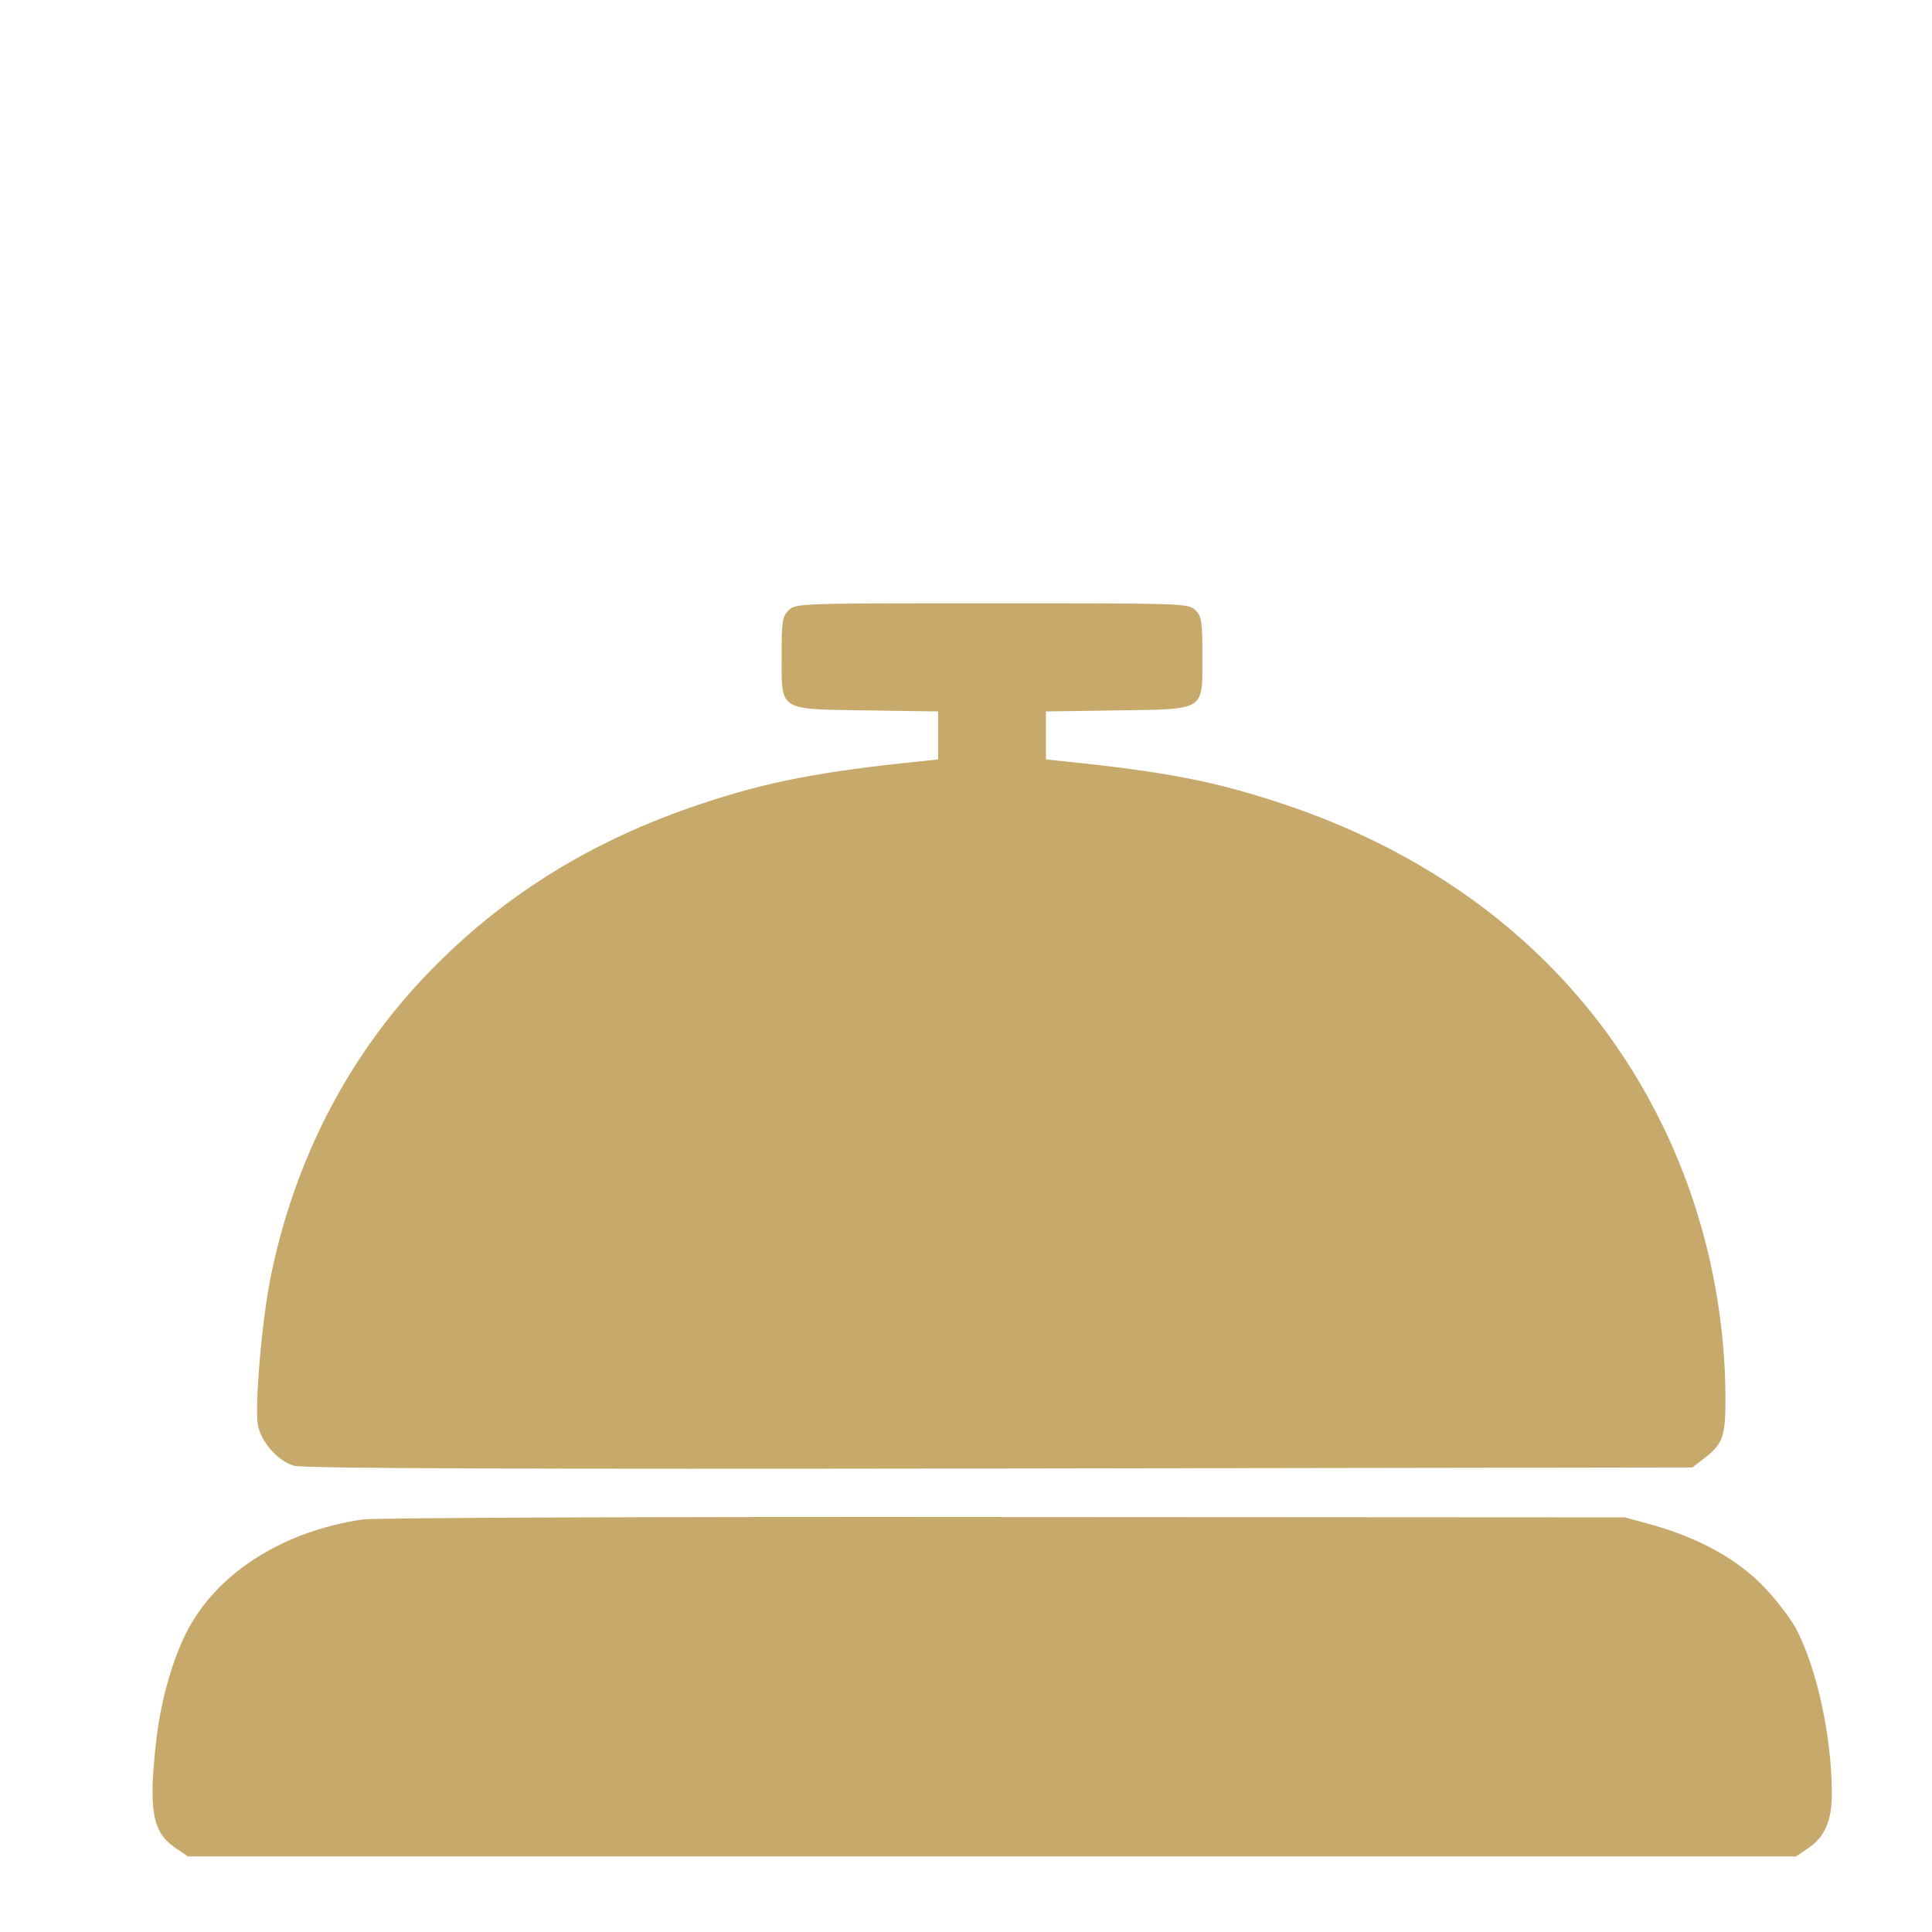
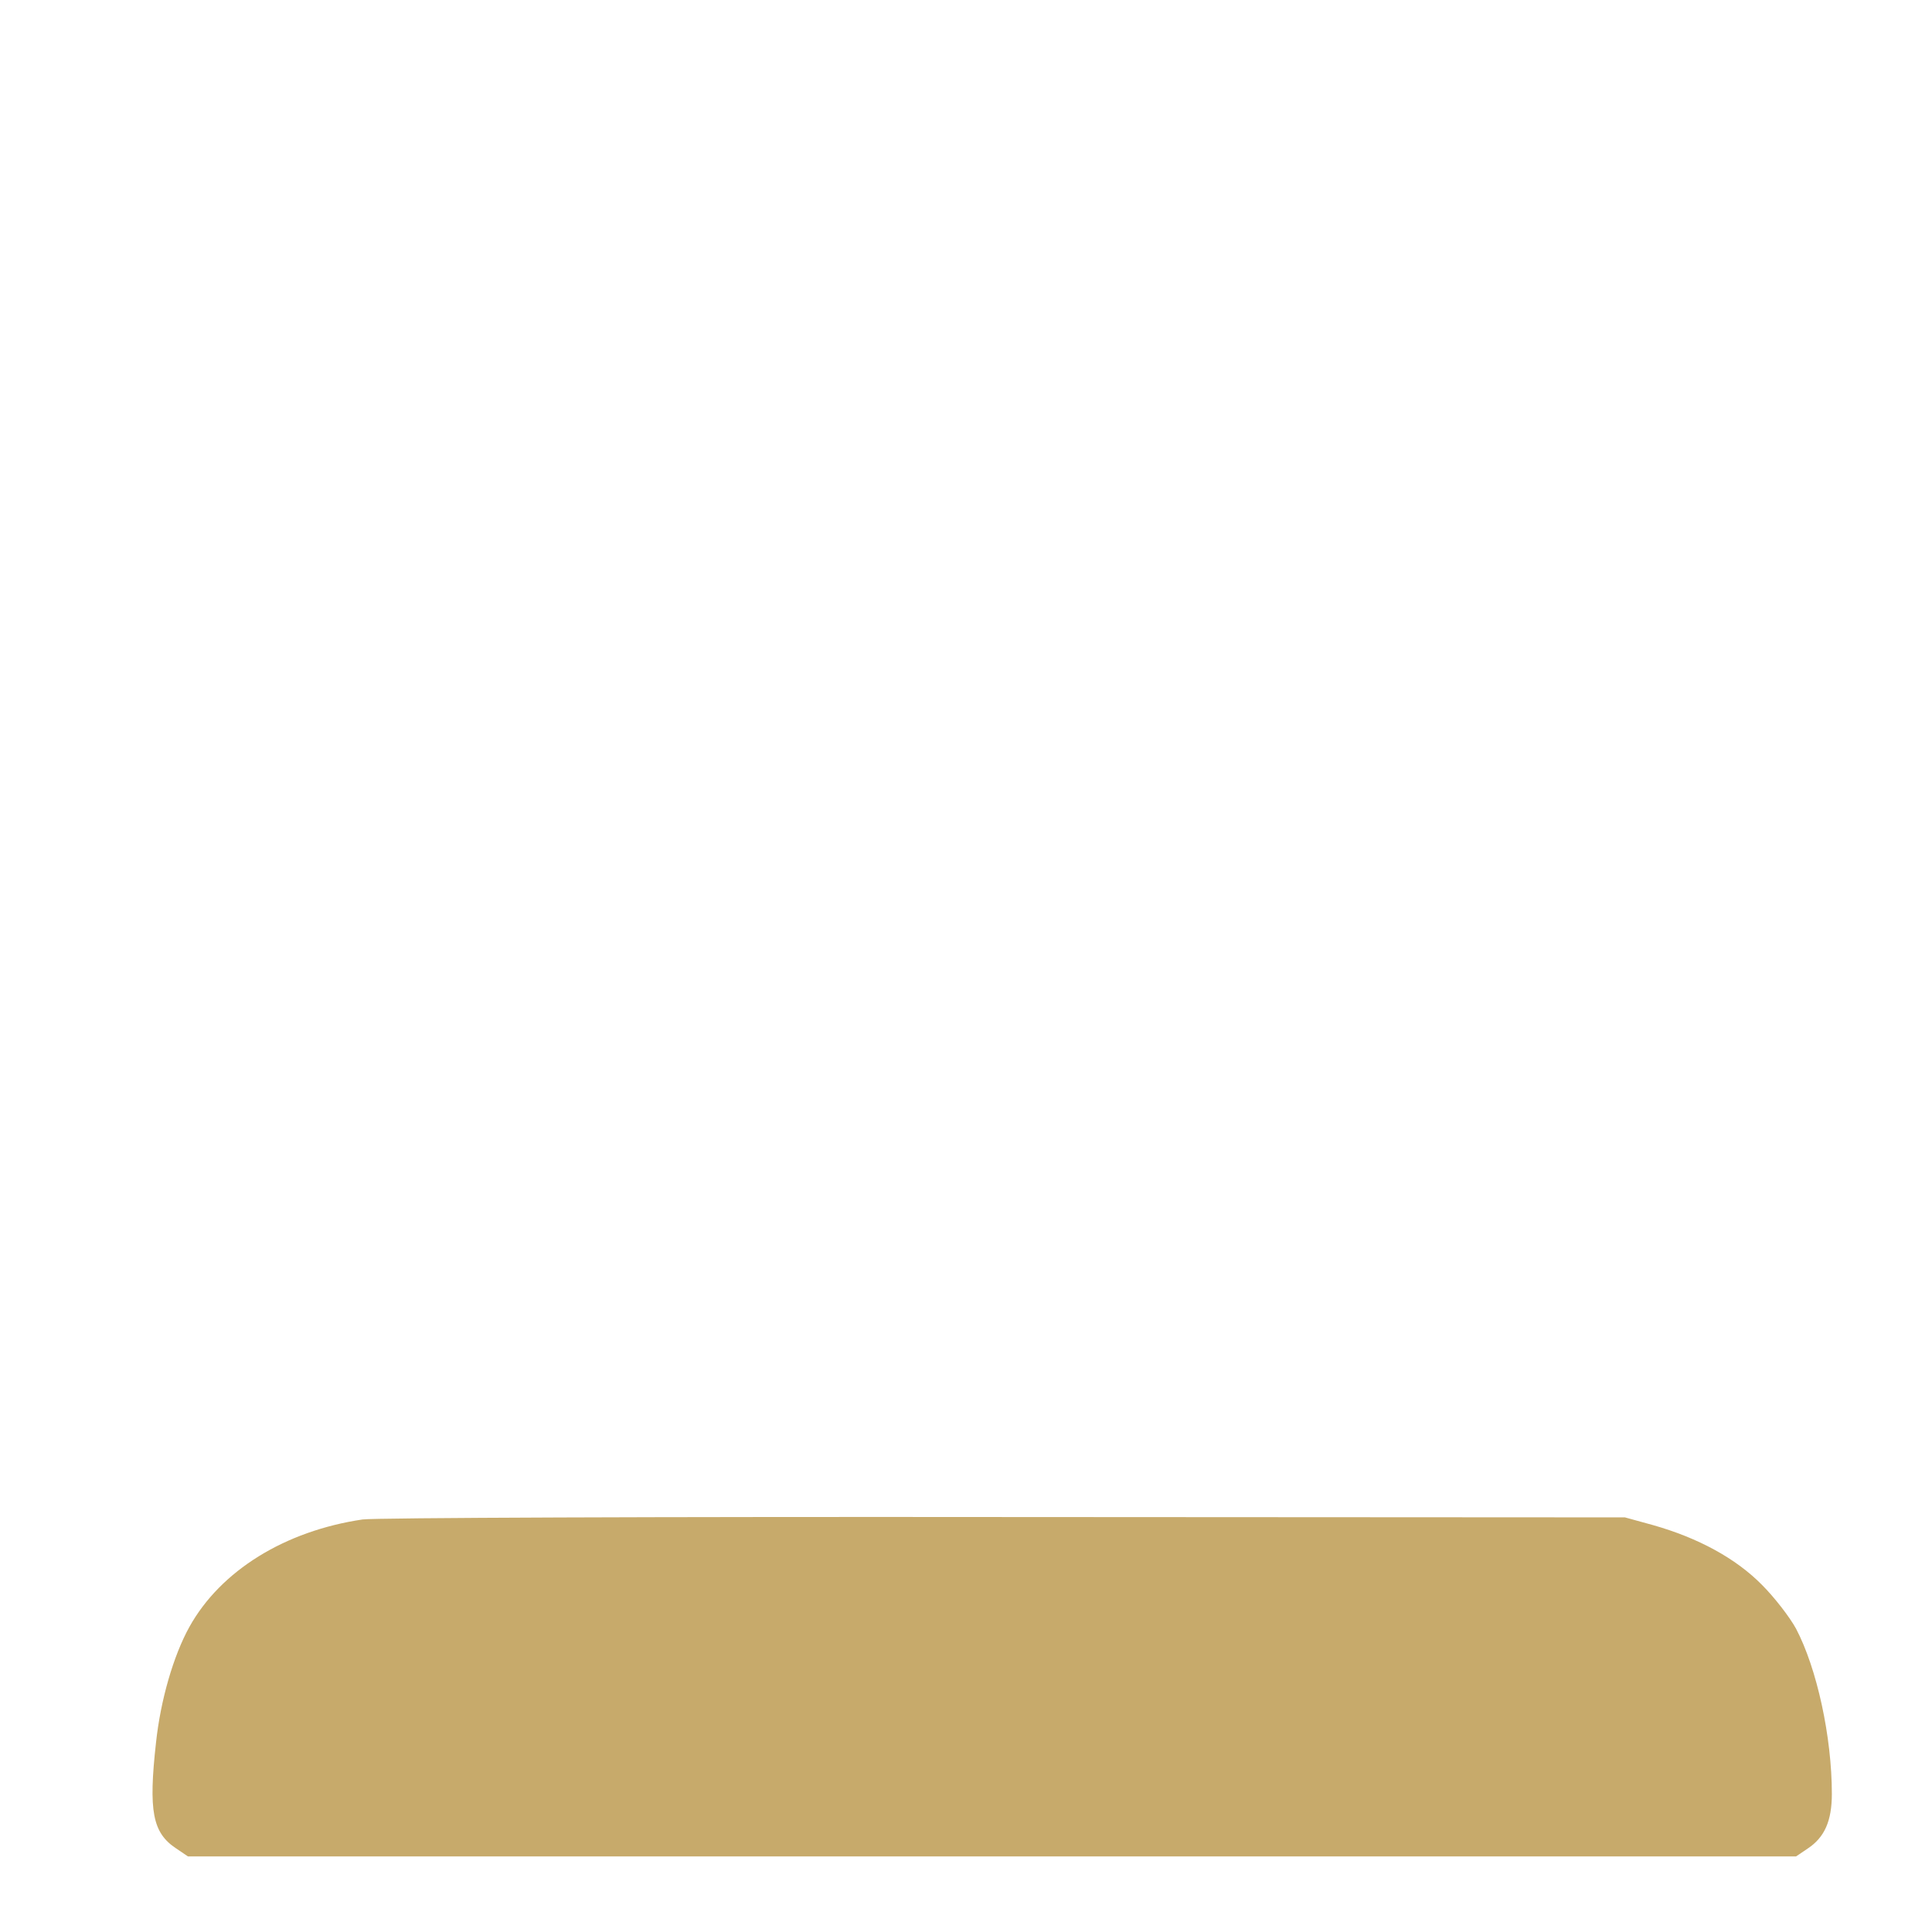
<svg xmlns="http://www.w3.org/2000/svg" viewBox="0 0 50 50">
  <style>
@keyframes a0_o { 0% { opacity: 0; } 66.667% { opacity: 0; } 100% { opacity: 1; } }
@keyframes a1_o { 0% { opacity: 0; } 33.333% { opacity: 0; } 66.667% { opacity: 1; } 100% { opacity: 1; } }
@keyframes a2_o { 0% { opacity: 0; } 33.333% { opacity: 1; } 100% { opacity: 1; } }
@keyframes a3_t { 0% { transform: translate(0px,-86.5px); animation-timing-function: cubic-bezier(0,0,1,1); } 33.333% { transform: translate(0px,-86.5px); } 50% { transform: translate(0px,-225.1px); } 66.667% { transform: translate(0px,0px); animation-timing-function: cubic-bezier(0,0,1,1); } 100% { transform: translate(2.2px,-86.5px); } }
</style>
  <g transform="translate(25,25) scale(.009,-0.009) translate(-2560.2,-2560.5)">
    <path d="M2502 5097c-22-23-22-26-22-429c0-496-15-453 155-453c170 0 155-43 155 454c0 494 15 451-154 451c-105 0-114-2-134-23Z" opacity="0" fill="#c7aa6b" style="animation: .6s linear infinite both a0_o;" />
-     <path d="M144 4368c-34-21-133-136-140-162c-3-13-3-34 1-46c8-24 579-538 613-551c40-15 70 1 133 70c66 72 83 103 74 138c-3 13-120 125-278 264c-149 133-283 253-297 265c-32 29-78 38-106 22Z" opacity="0" fill="#c7aa6b" style="animation: .6s linear infinite both a1_o;" />
-     <path d="M4908 4372c-29-12-599-523-610-548c-17-36-3-67 67-142c66-71 97-88 134-74c30 11 601 521 613 548c17 36 2 70-59 137c-76 84-100 97-145 79Z" opacity="0" fill="#c7aa6b" style="animation: .6s linear infinite both a2_o;" />
-     <path d="M2050 3670c-18-18-20-33-20-129c0-163-12-155 244-159l206-3v-69v-69l-57-6c-282-29-433-58-622-121c-317-105-576-266-793-493c-226-236-379-533-447-867c-25-121-47-375-37-427c9-49 58-104 104-117c26-8 652-10 2029-8l1992 3l27 21c62 46 69 65 68 192c-3 266-64 529-179 767c-213 441-595 764-1099 930c-194 64-330 90-618 120l-58 6v69v69l206 3c256 4 244-4 244 159c0 96-2 111-20 129c-20 20-33 20-585 20c-552 0-565 0-585-20Z" fill="#c7aa6b" transform="translate(0,-86.5)" style="animation: .6s linear infinite both a3_t;" />
    <path d="M825 969c-223-33-408-147-498-309c-46-83-83-211-96-333c-22-197-10-259 58-304l34-23h2312h2312l34 23c48 32 69 79 69 157c0 164-43 361-103 475c-18 33-62 90-98 126c-75 76-183 135-314 172l-80 22l-1785 1c-982 1-1812-2-1845-7Z" fill="#c7aa6b" />
  </g>
</svg>